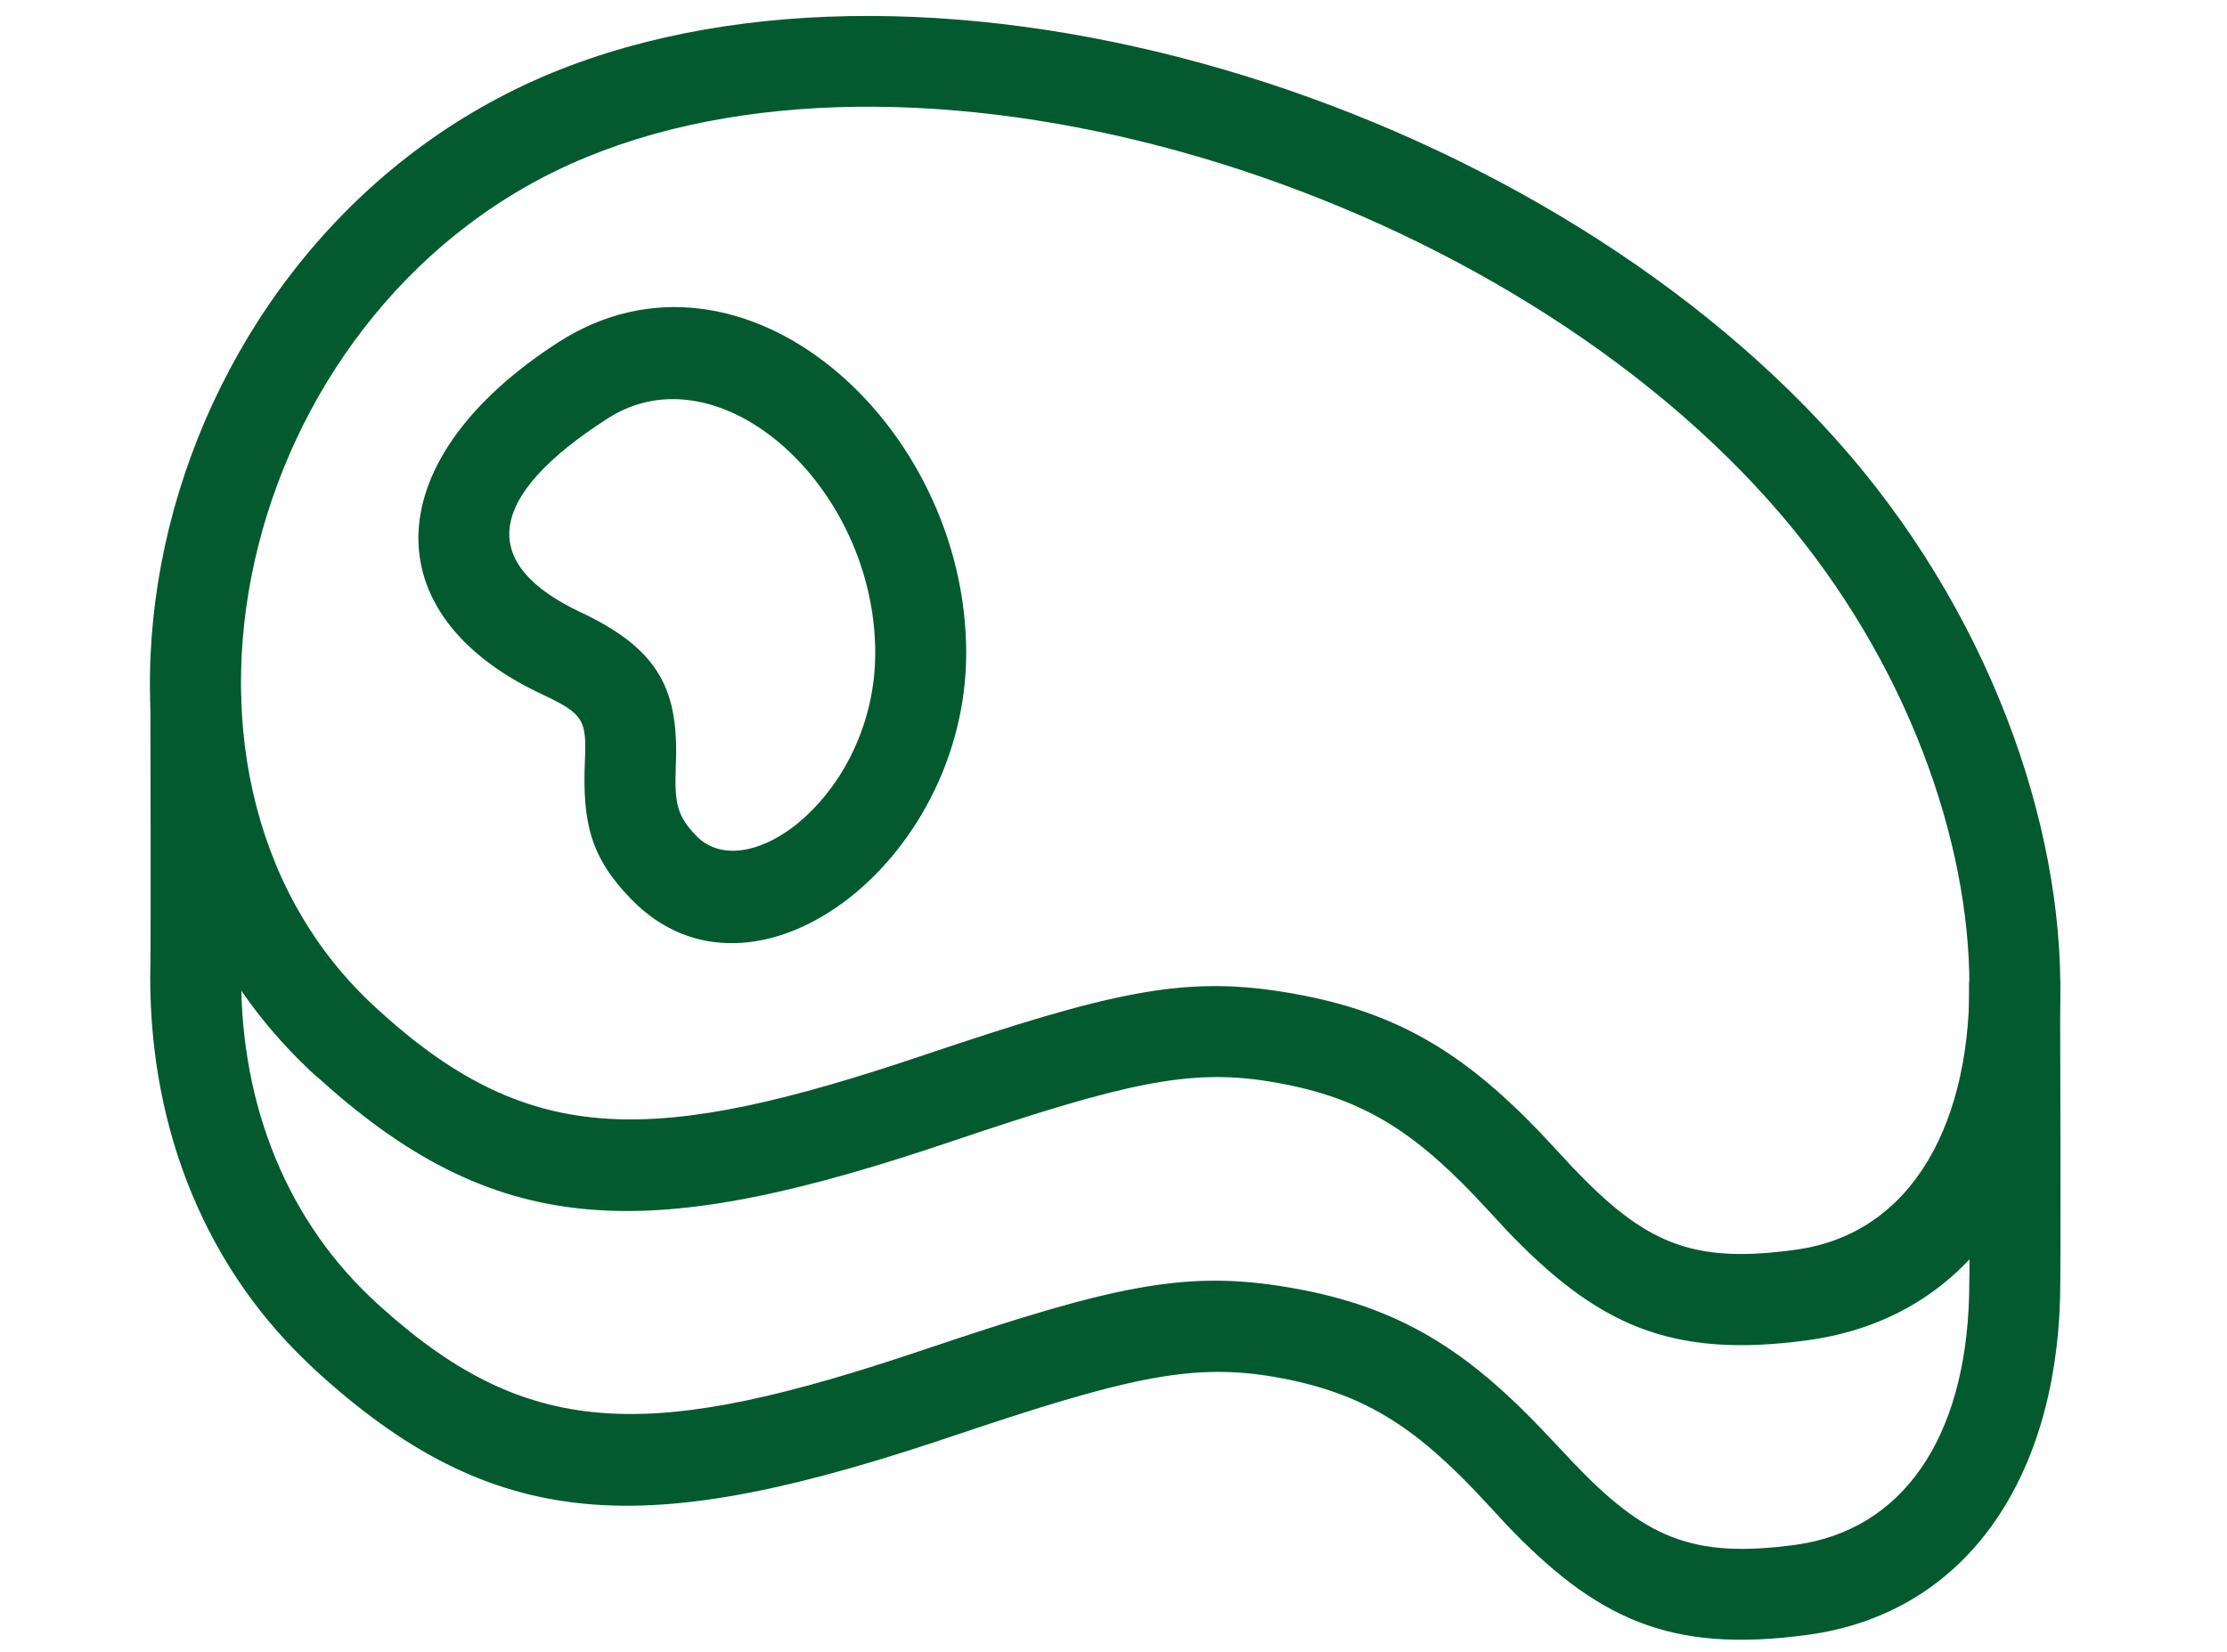
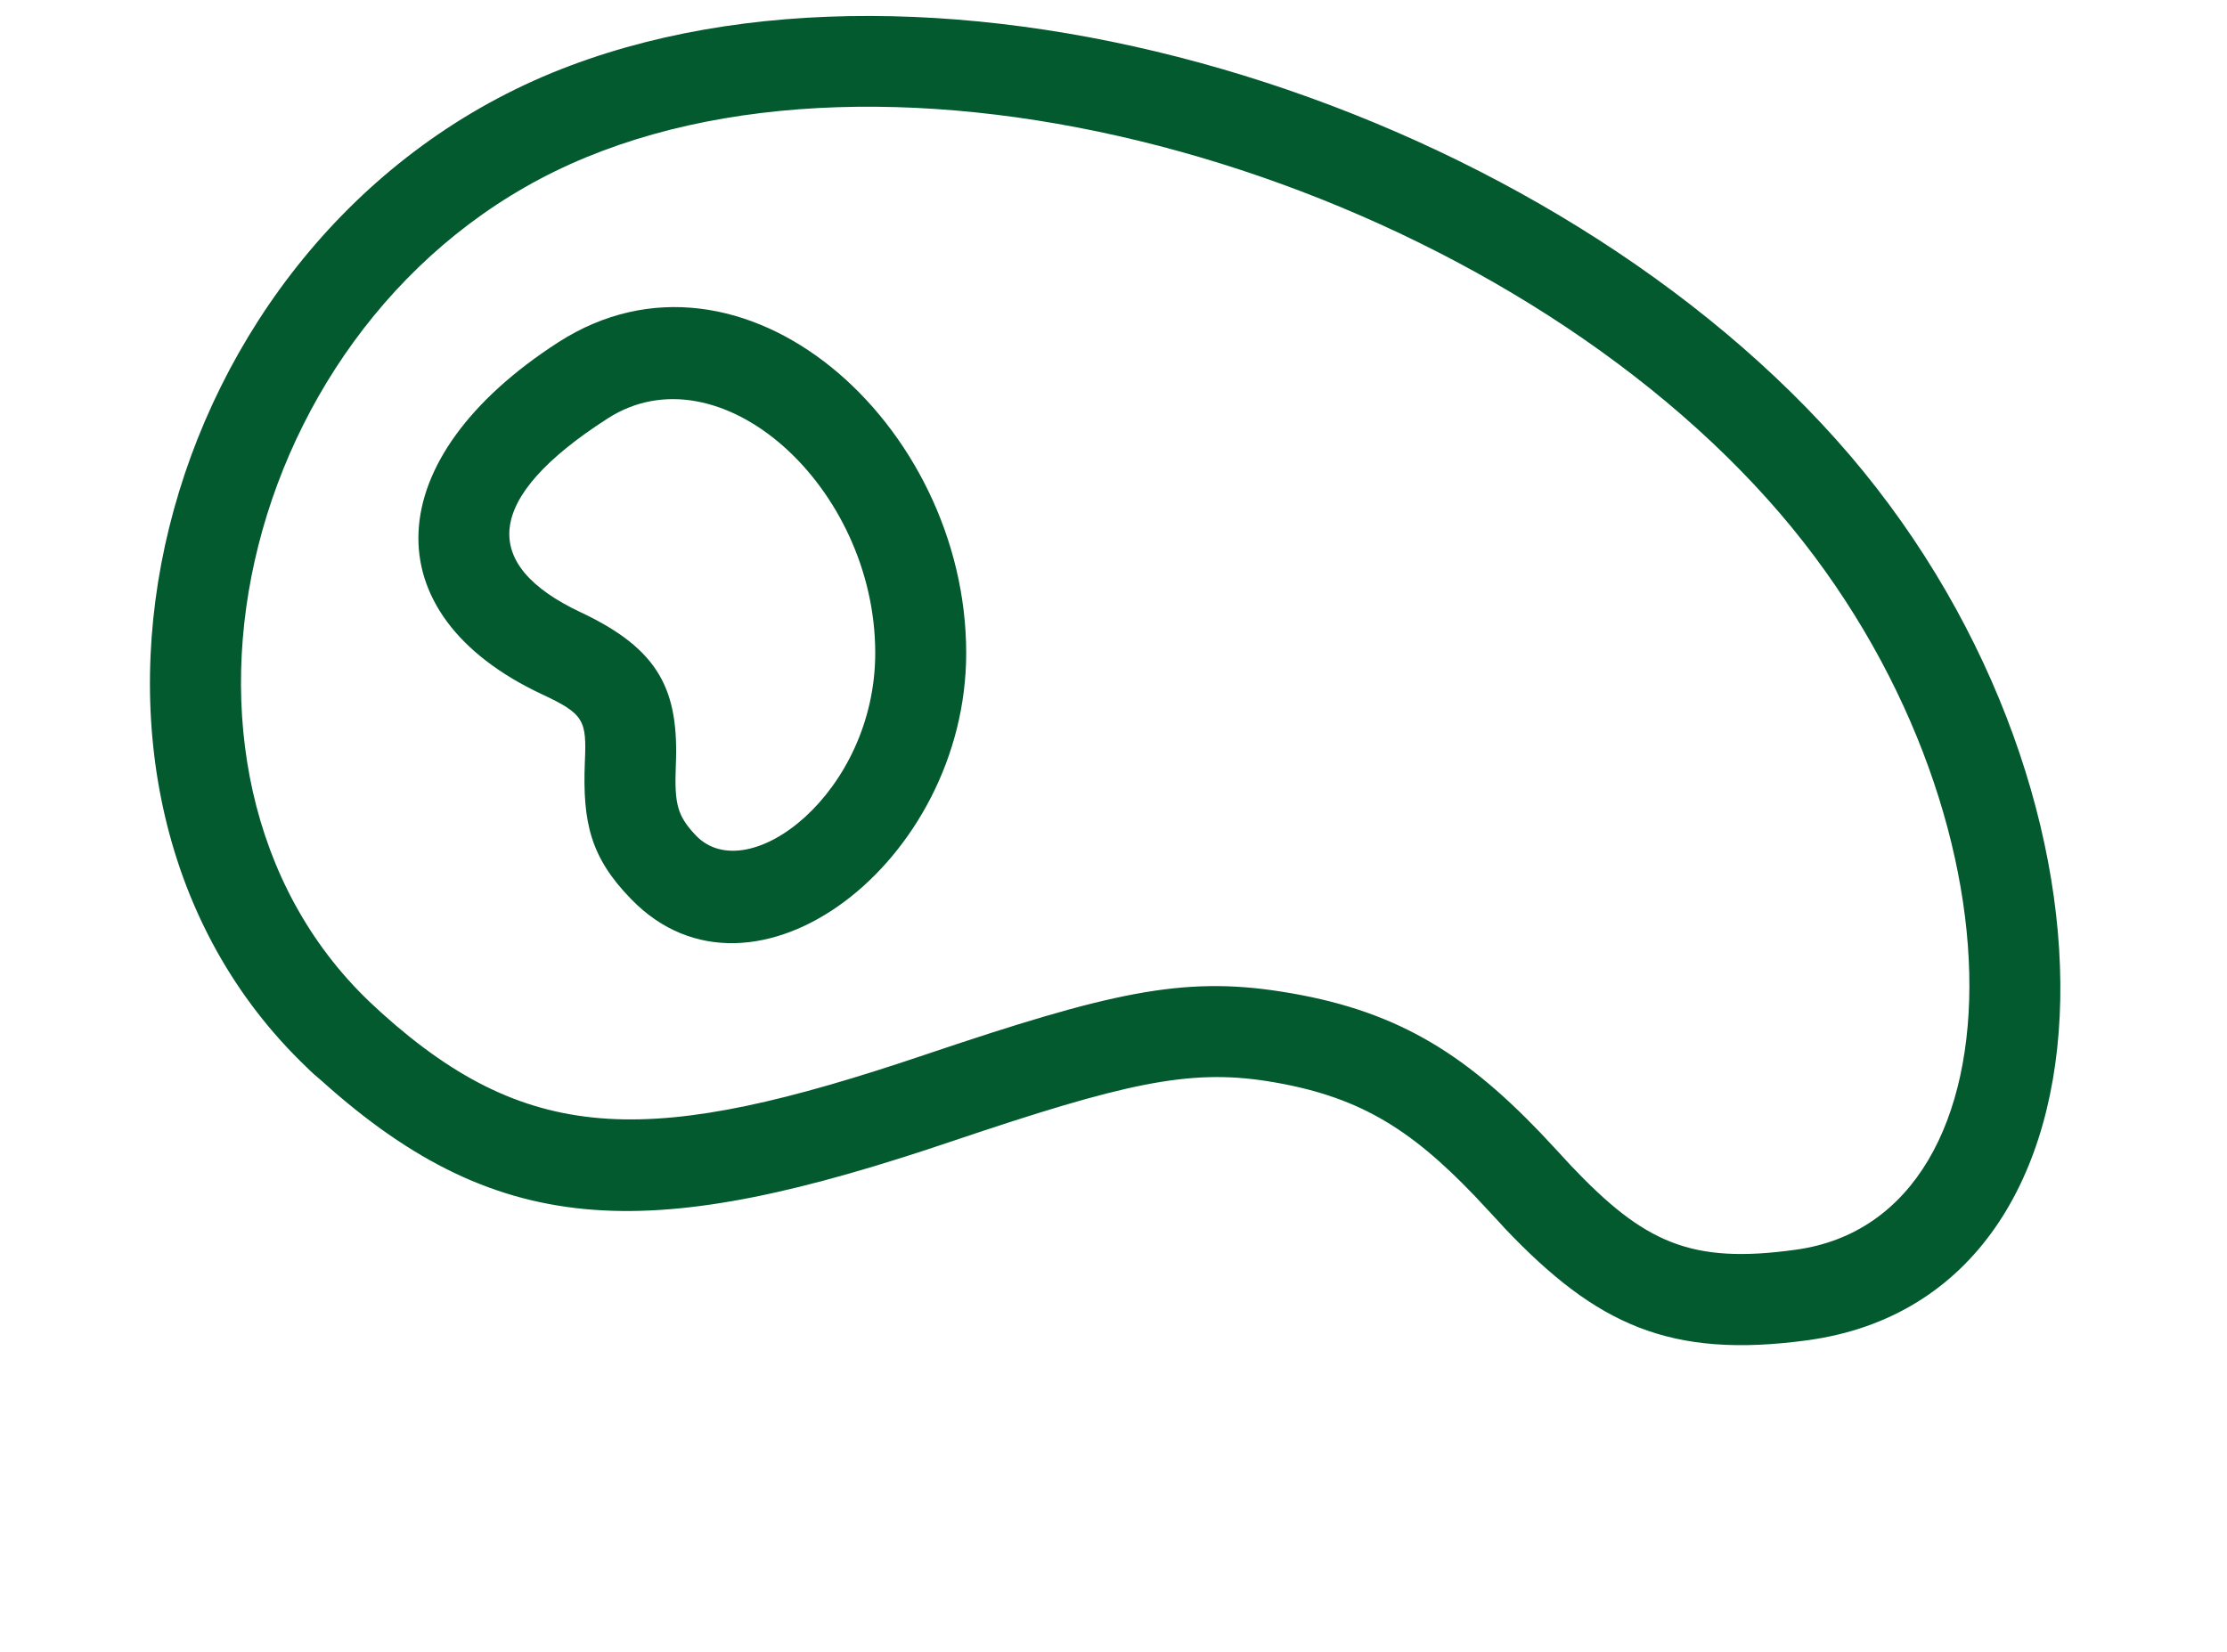
<svg xmlns="http://www.w3.org/2000/svg" version="1.0" preserveAspectRatio="xMidYMid meet" height="460" viewBox="0 0 464.88 345" zoomAndPan="magnify" width="620">
  <path fill-rule="nonzero" fill-opacity="1" d="M 67.055 225.695 C 65.969 224.809 64.977 223.918 63.988 222.926 C 2.957 164.664 31.348 49.719 115.23 15.199 C 194.859 -17.445 319.297 20.242 383.297 91.762 C 446.605 162.488 446.805 270.309 377.461 279.906 C 348.578 283.859 333.246 276.641 314.152 256.559 C 313.66 255.965 309.109 251.117 307.824 249.734 C 294.172 235.488 283.293 228.762 264.496 225.797 C 248.078 223.223 234.523 226.289 199.012 238.258 C 136.793 259.328 104.941 259.824 67.055 225.695 Z M 122.449 32.805 C 50.734 62.184 26.5 160.805 77.047 209.176 C 77.938 209.969 78.828 210.859 79.719 211.652 C 110.977 239.742 136.594 239.348 192.879 220.355 C 231.559 207.297 246.789 203.836 267.465 207.102 C 290.91 210.762 305.25 219.562 321.574 236.578 C 322.957 238.062 327.508 242.91 328.004 243.504 C 343.234 259.527 352.93 264.078 374.891 261.012 C 424.25 254.285 424.055 165.754 369.152 104.422 C 310.199 38.543 194.066 3.328 122.449 32.805 Z M 122.449 32.805" fill="#045a2f" />
  <path fill-rule="nonzero" fill-opacity="1" d="M 201.684 136.375 C 201.684 180.094 157.172 214.023 131.75 187.812 C 123.242 179.105 121.559 171.785 122.055 159.223 C 122.449 150.418 121.957 149.133 113.051 144.98 C 77.441 128.262 78.926 95.719 116.516 71.484 C 154.992 46.754 201.684 88.496 201.684 136.375 Z M 141.047 160.016 C 140.75 167.93 141.344 170.402 145.301 174.555 C 156.18 185.734 182.691 165.555 182.691 136.375 C 182.691 101.555 150.148 72.375 126.801 87.41 C 100.785 104.125 100.191 117.973 121.164 127.867 C 137.781 135.68 141.738 144.285 141.047 160.016 Z M 141.047 160.016" fill="#045a2f" />
-   <path fill-rule="nonzero" fill-opacity="1" d="M 31.348 201.066 C 30.555 233.512 41.832 263.285 63.988 284.453 C 64.977 285.445 65.969 286.336 67.055 287.324 C 104.941 321.352 136.793 320.855 199.012 299.887 C 234.523 287.918 248.078 284.852 264.496 287.324 C 283.293 290.289 294.172 297.016 307.824 311.262 C 309.109 312.645 313.66 317.492 314.152 318.086 C 333.246 338.168 348.578 345.387 377.461 341.434 C 410.105 336.98 429 309.383 430.086 271.199 C 430.285 265.461 430.086 207.695 430.086 204.824 L 411.094 205.023 C 411.094 207.793 411.293 265.164 411.094 270.605 C 410.305 300.48 397.148 319.57 374.891 322.637 C 352.93 325.605 343.234 321.055 328.004 305.031 C 327.508 304.438 322.957 299.688 321.574 298.203 C 305.25 281.191 290.91 272.289 267.465 268.629 C 246.789 265.363 231.559 268.824 192.879 281.883 C 136.594 300.875 110.977 301.27 79.719 273.18 C 78.828 272.387 77.938 271.594 77.047 270.703 C 58.945 253.395 49.645 228.762 50.34 201.562 C 50.438 196.812 50.34 147.254 50.34 145.473 L 31.348 145.77 C 31.348 147.551 31.445 196.516 31.348 201.066 Z M 31.348 201.066" fill="#045a2f" />
</svg>